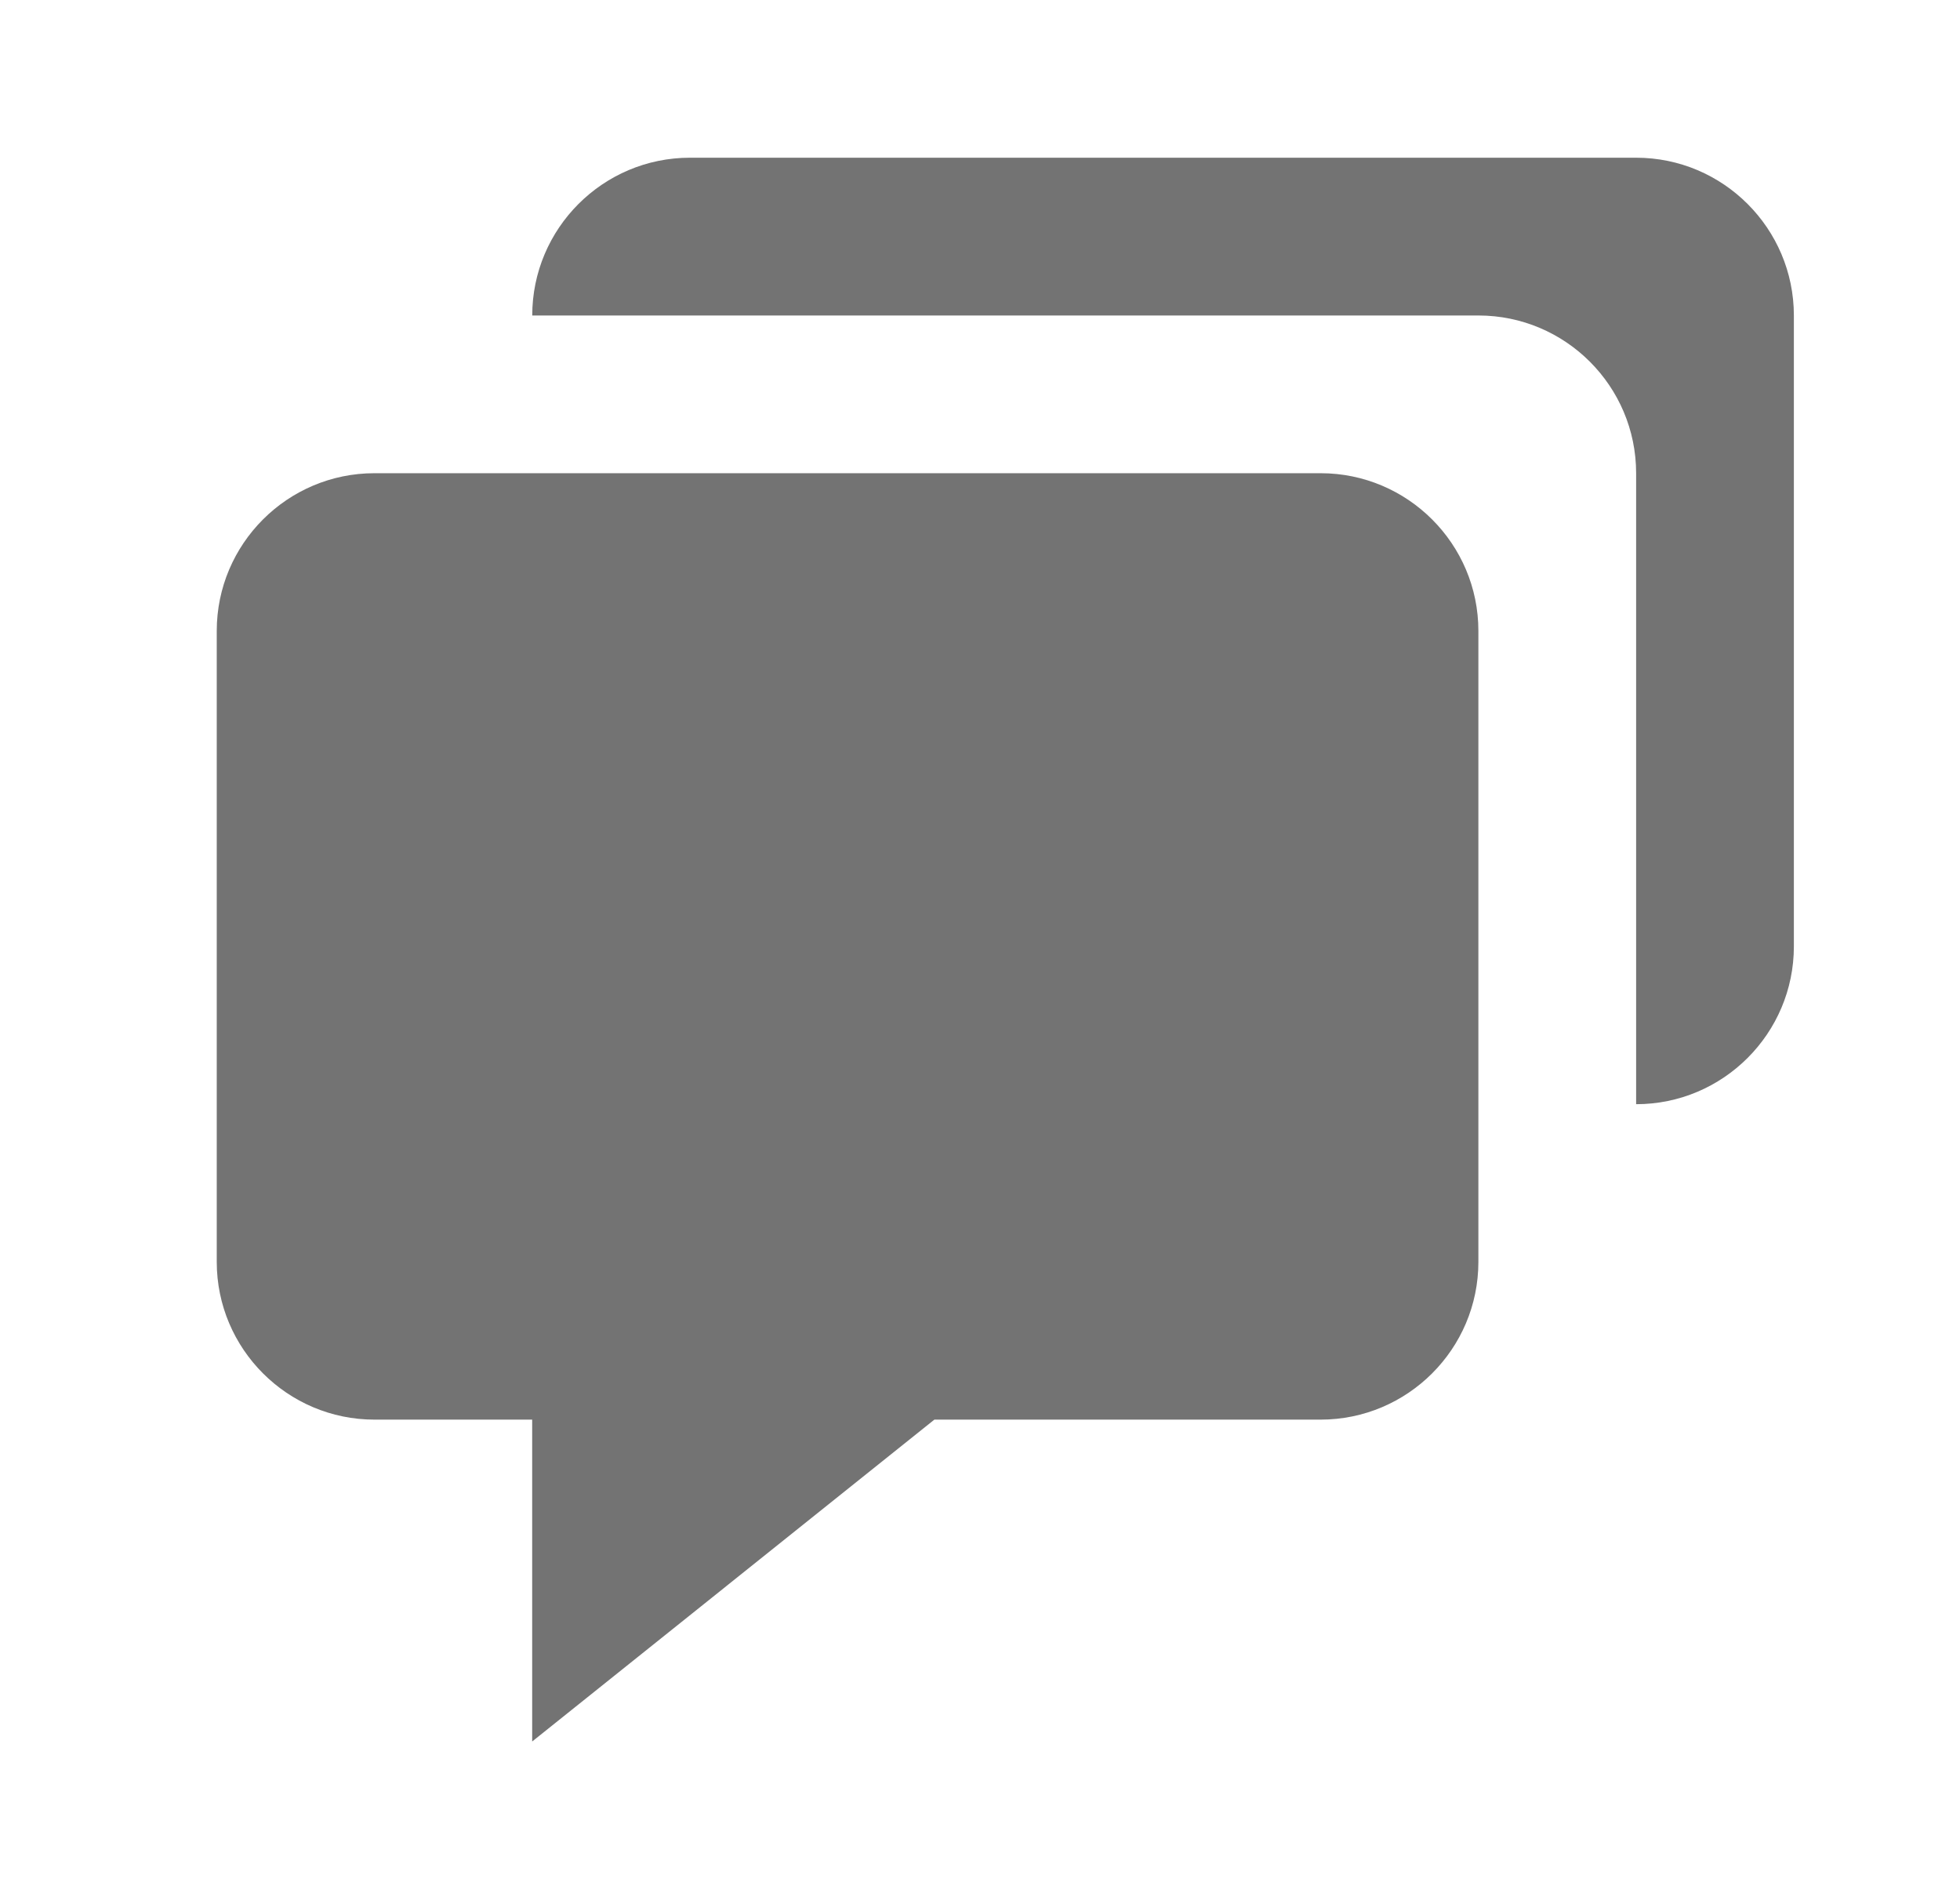
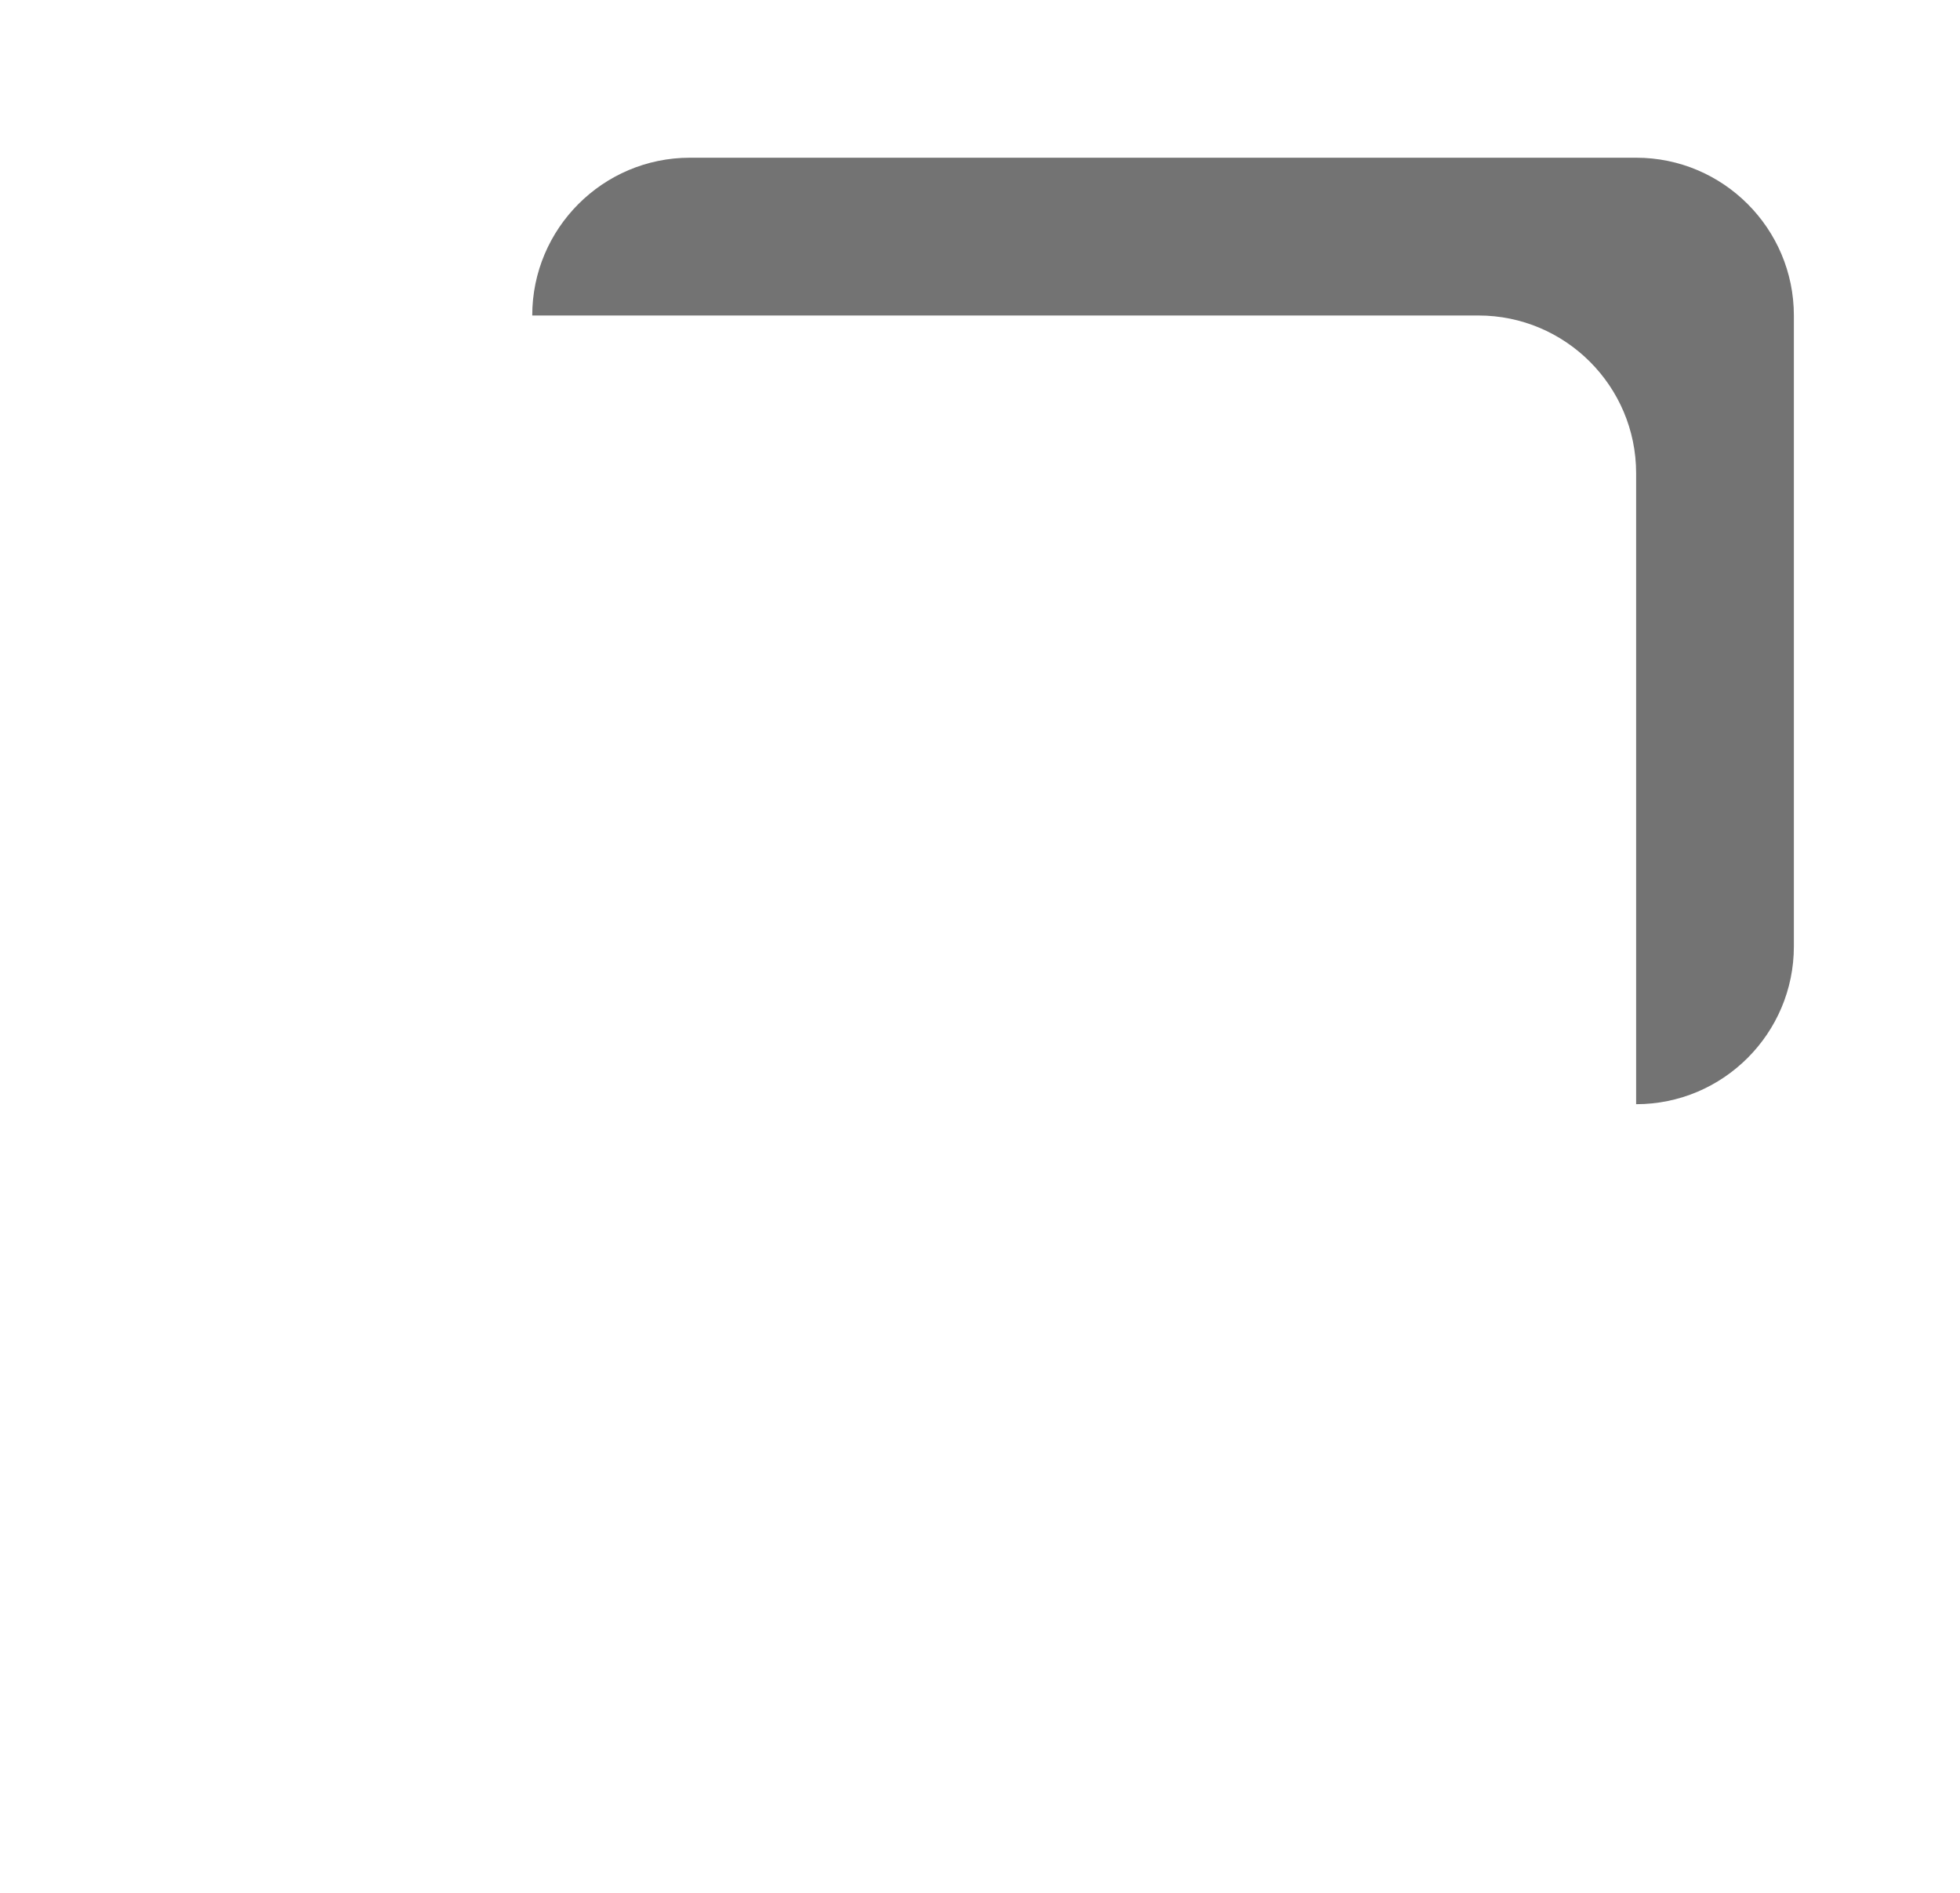
<svg xmlns="http://www.w3.org/2000/svg" width="29" height="28" viewBox="0 0 29 28" fill="none">
-   <path d="M5.54 21H7.874V25.761L13.825 21H19.54C20.827 21 21.874 19.953 21.874 18.667V9.333C21.874 8.046 20.827 7 19.54 7H5.54C4.254 7 3.207 8.046 3.207 9.333V18.667C3.207 19.953 4.254 21 5.54 21Z" fill="#737373" />
  <path d="M24.208 2.333H10.208C8.921 2.333 7.875 3.38 7.875 4.667H21.875C23.162 4.667 24.208 5.713 24.208 7V16.334C25.495 16.334 26.542 15.287 26.542 14V4.667C26.542 3.38 25.495 2.333 24.208 2.333Z" fill="#737373" />
</svg>